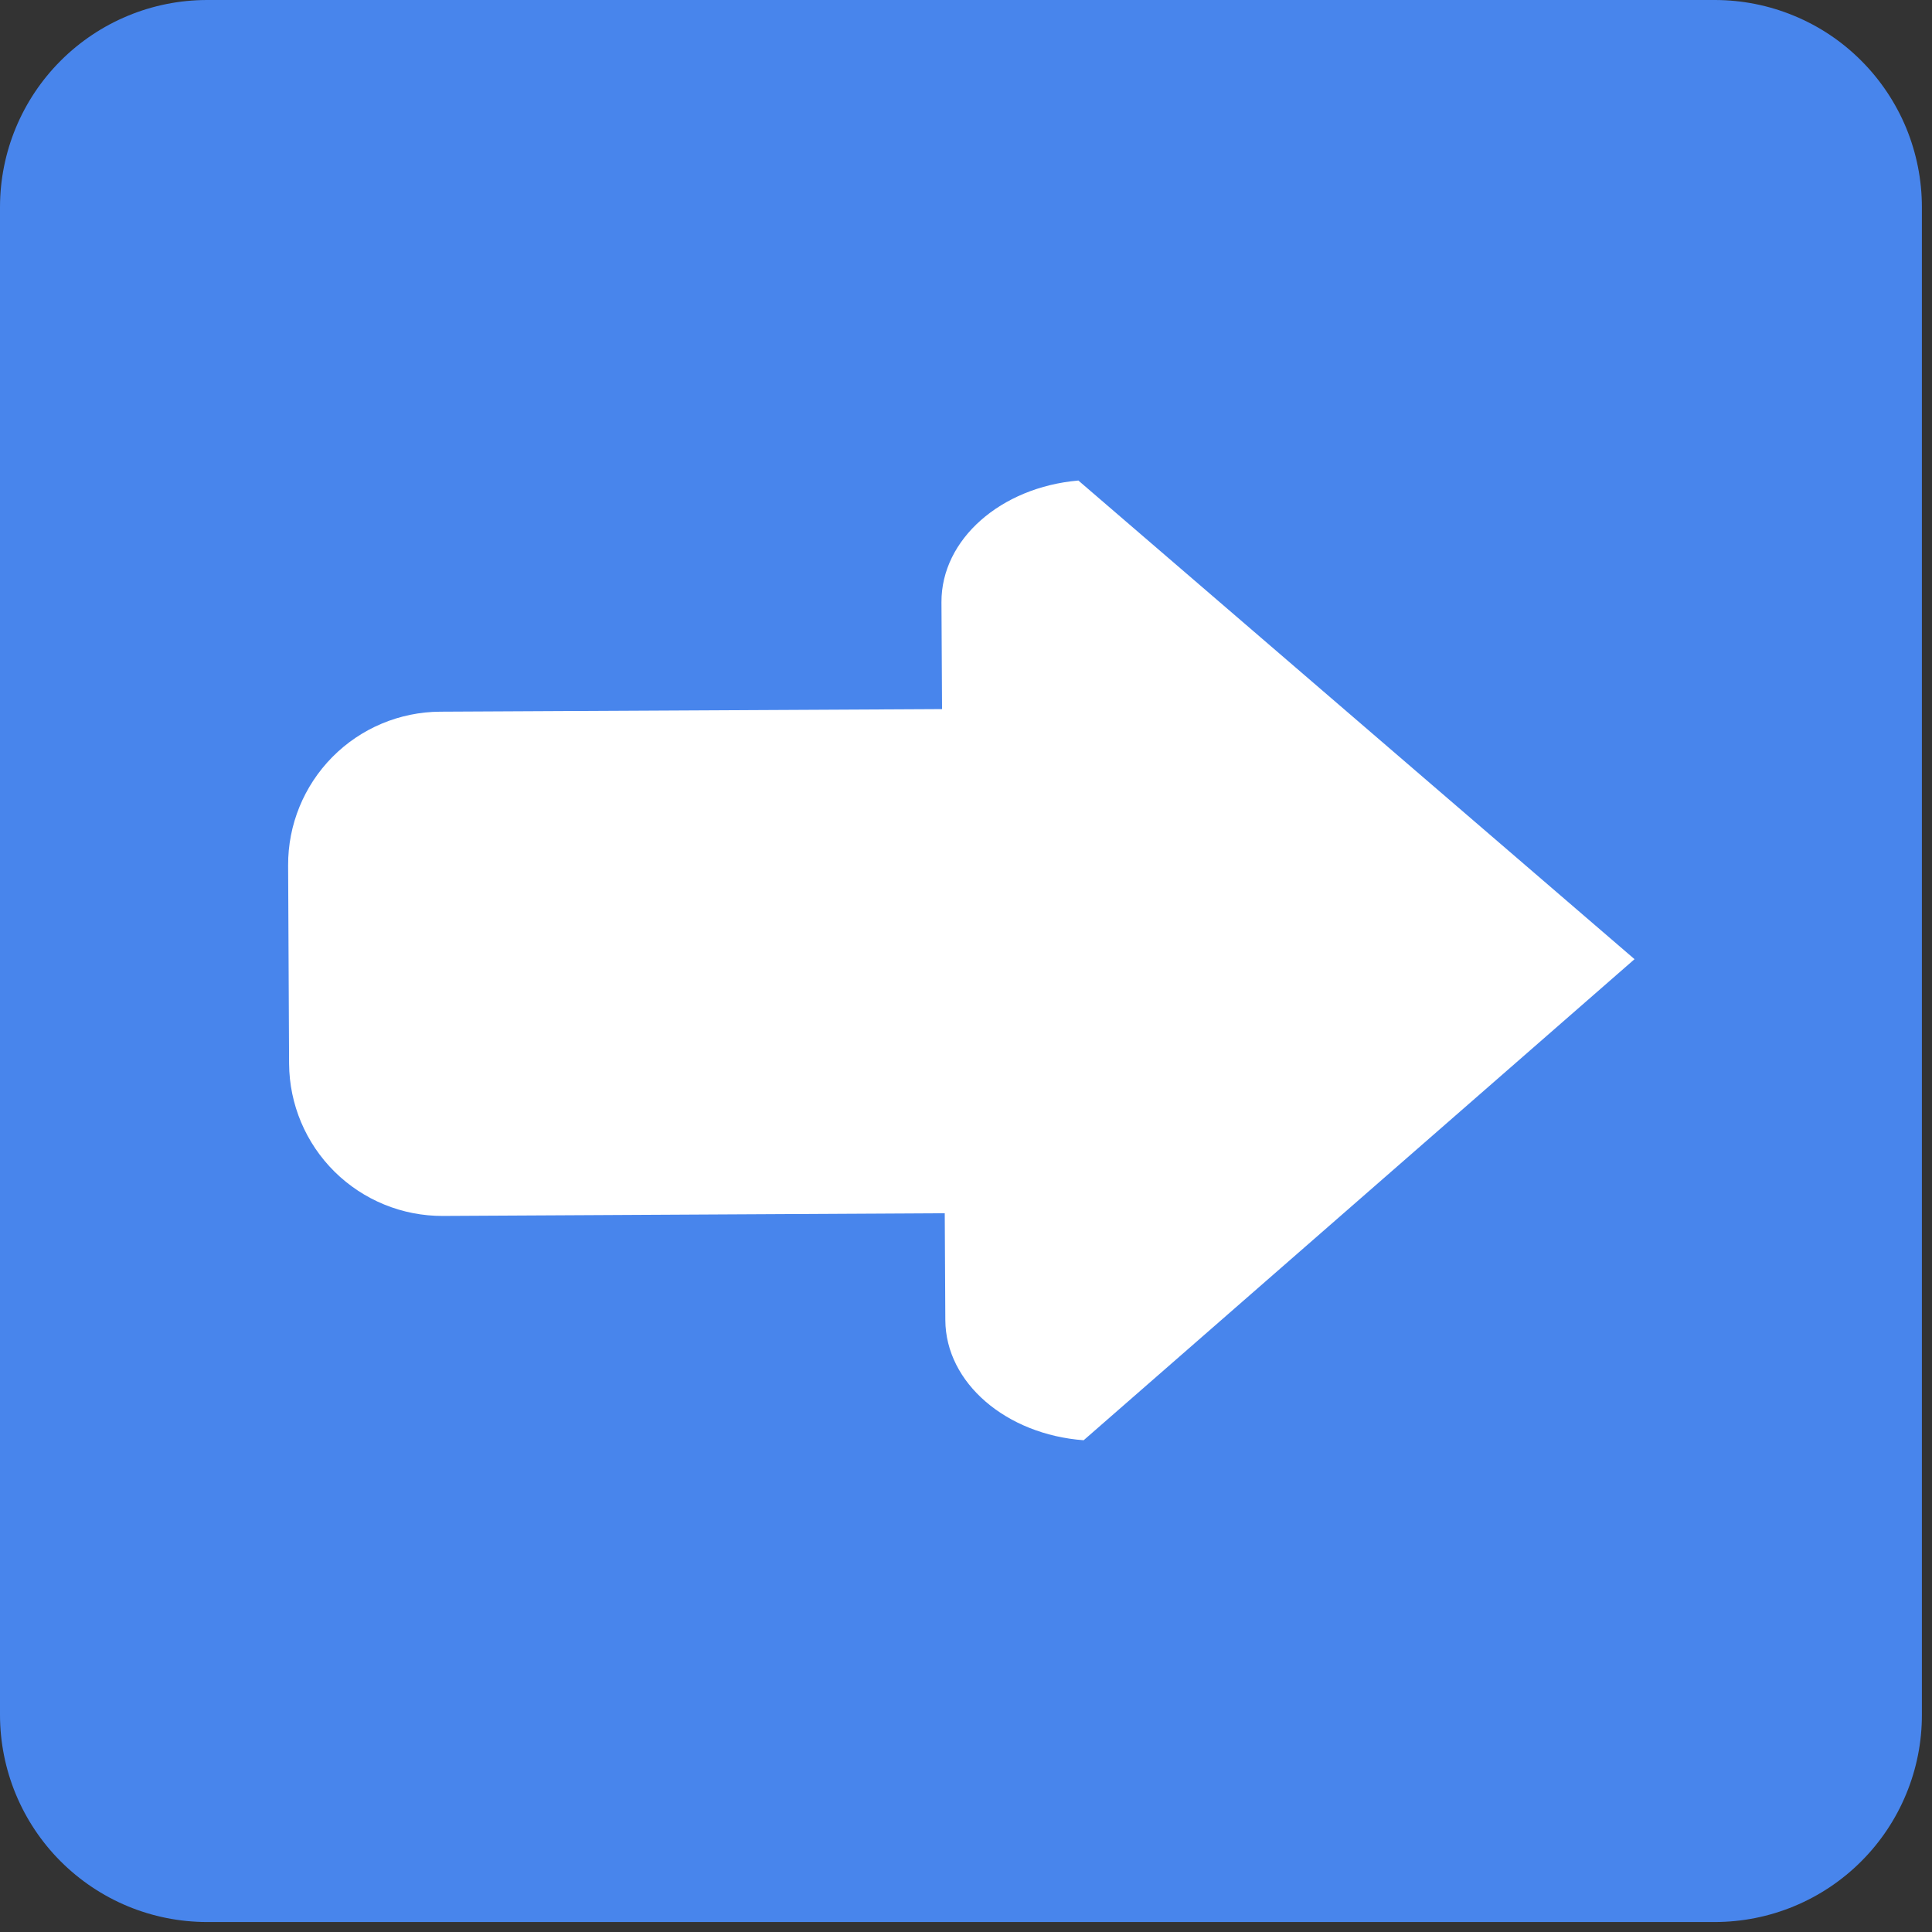
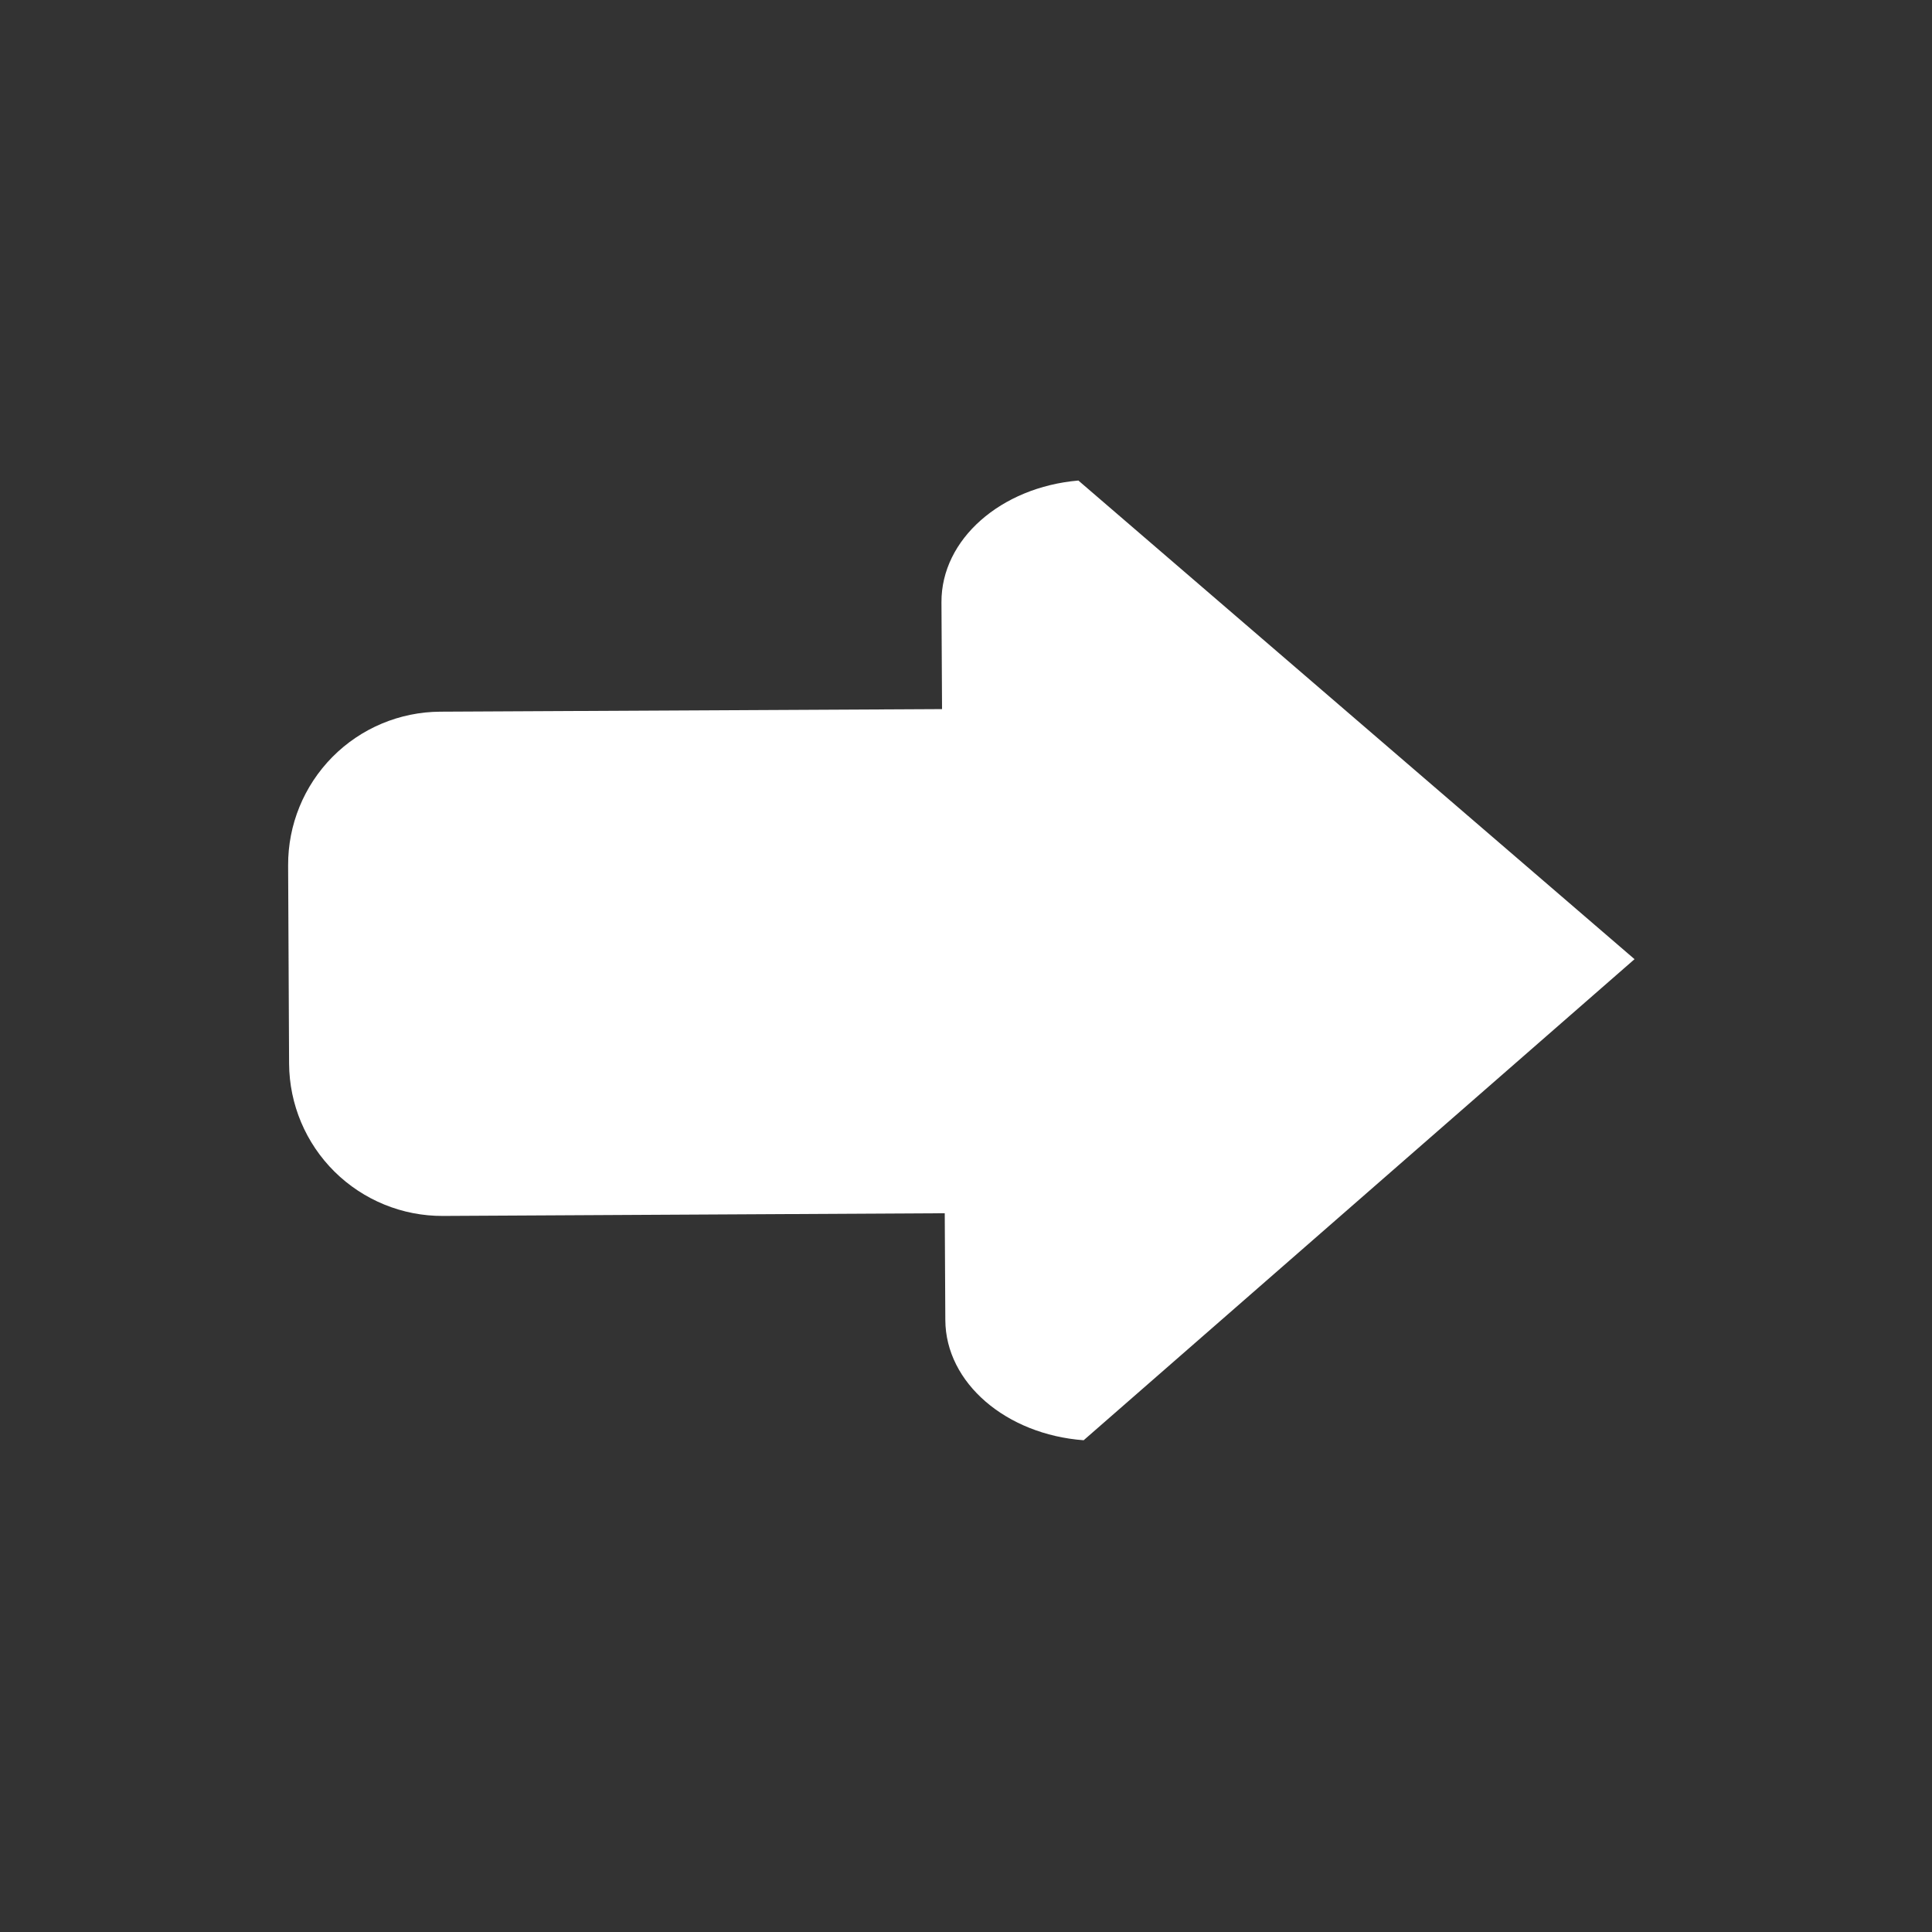
<svg xmlns="http://www.w3.org/2000/svg" width="30" height="30" viewBox="0 0 30 30" fill="none">
  <rect x="0" y="0" width="30" height="30" fill="#333333" stroke="none" />
  <g clip-path="url(#clip0_666_56)">
-     <path d="M29.843 26.626C29.844 27.049 29.761 27.467 29.599 27.858C29.438 28.248 29.201 28.603 28.902 28.902C28.604 29.201 28.249 29.438 27.858 29.6C27.468 29.762 27.049 29.845 26.627 29.845H3.216C2.793 29.845 2.375 29.762 1.984 29.6C1.594 29.438 1.24 29.201 0.941 28.902C0.642 28.603 0.406 28.248 0.244 27.857C0.083 27.467 -0 27.049 5.46697e-07 26.626V3.217C-0 2.364 0.339 1.546 0.942 0.943C1.545 0.34 2.363 0 3.216 1.36834e-07H26.626C27.049 -0 27.467 0.083 27.858 0.245C28.248 0.406 28.603 0.643 28.901 0.942C29.2 1.241 29.437 1.596 29.599 1.986C29.76 2.377 29.843 2.795 29.843 3.217L29.843 26.626Z" fill="#4885EC" />
    <path d="M16.743 7.46L25.381 14.894L16.827 22.364C15.627 22.275 14.684 21.476 14.679 20.498L14.67 18.839L6.877 18.881C6.248 18.884 5.642 18.636 5.195 18.194C4.747 17.751 4.493 17.148 4.489 16.518L4.474 13.438C4.471 12.808 4.718 12.203 5.161 11.755C5.604 11.307 6.207 11.054 6.837 11.051L14.628 11.011L14.619 9.351C14.615 8.373 15.544 7.566 16.742 7.462" fill="white" />
  </g>
  <defs>
    <clipPath id="clip0_666_56">
      <rect width="30" height="30" fill="white" />
    </clipPath>
  </defs>
</svg>